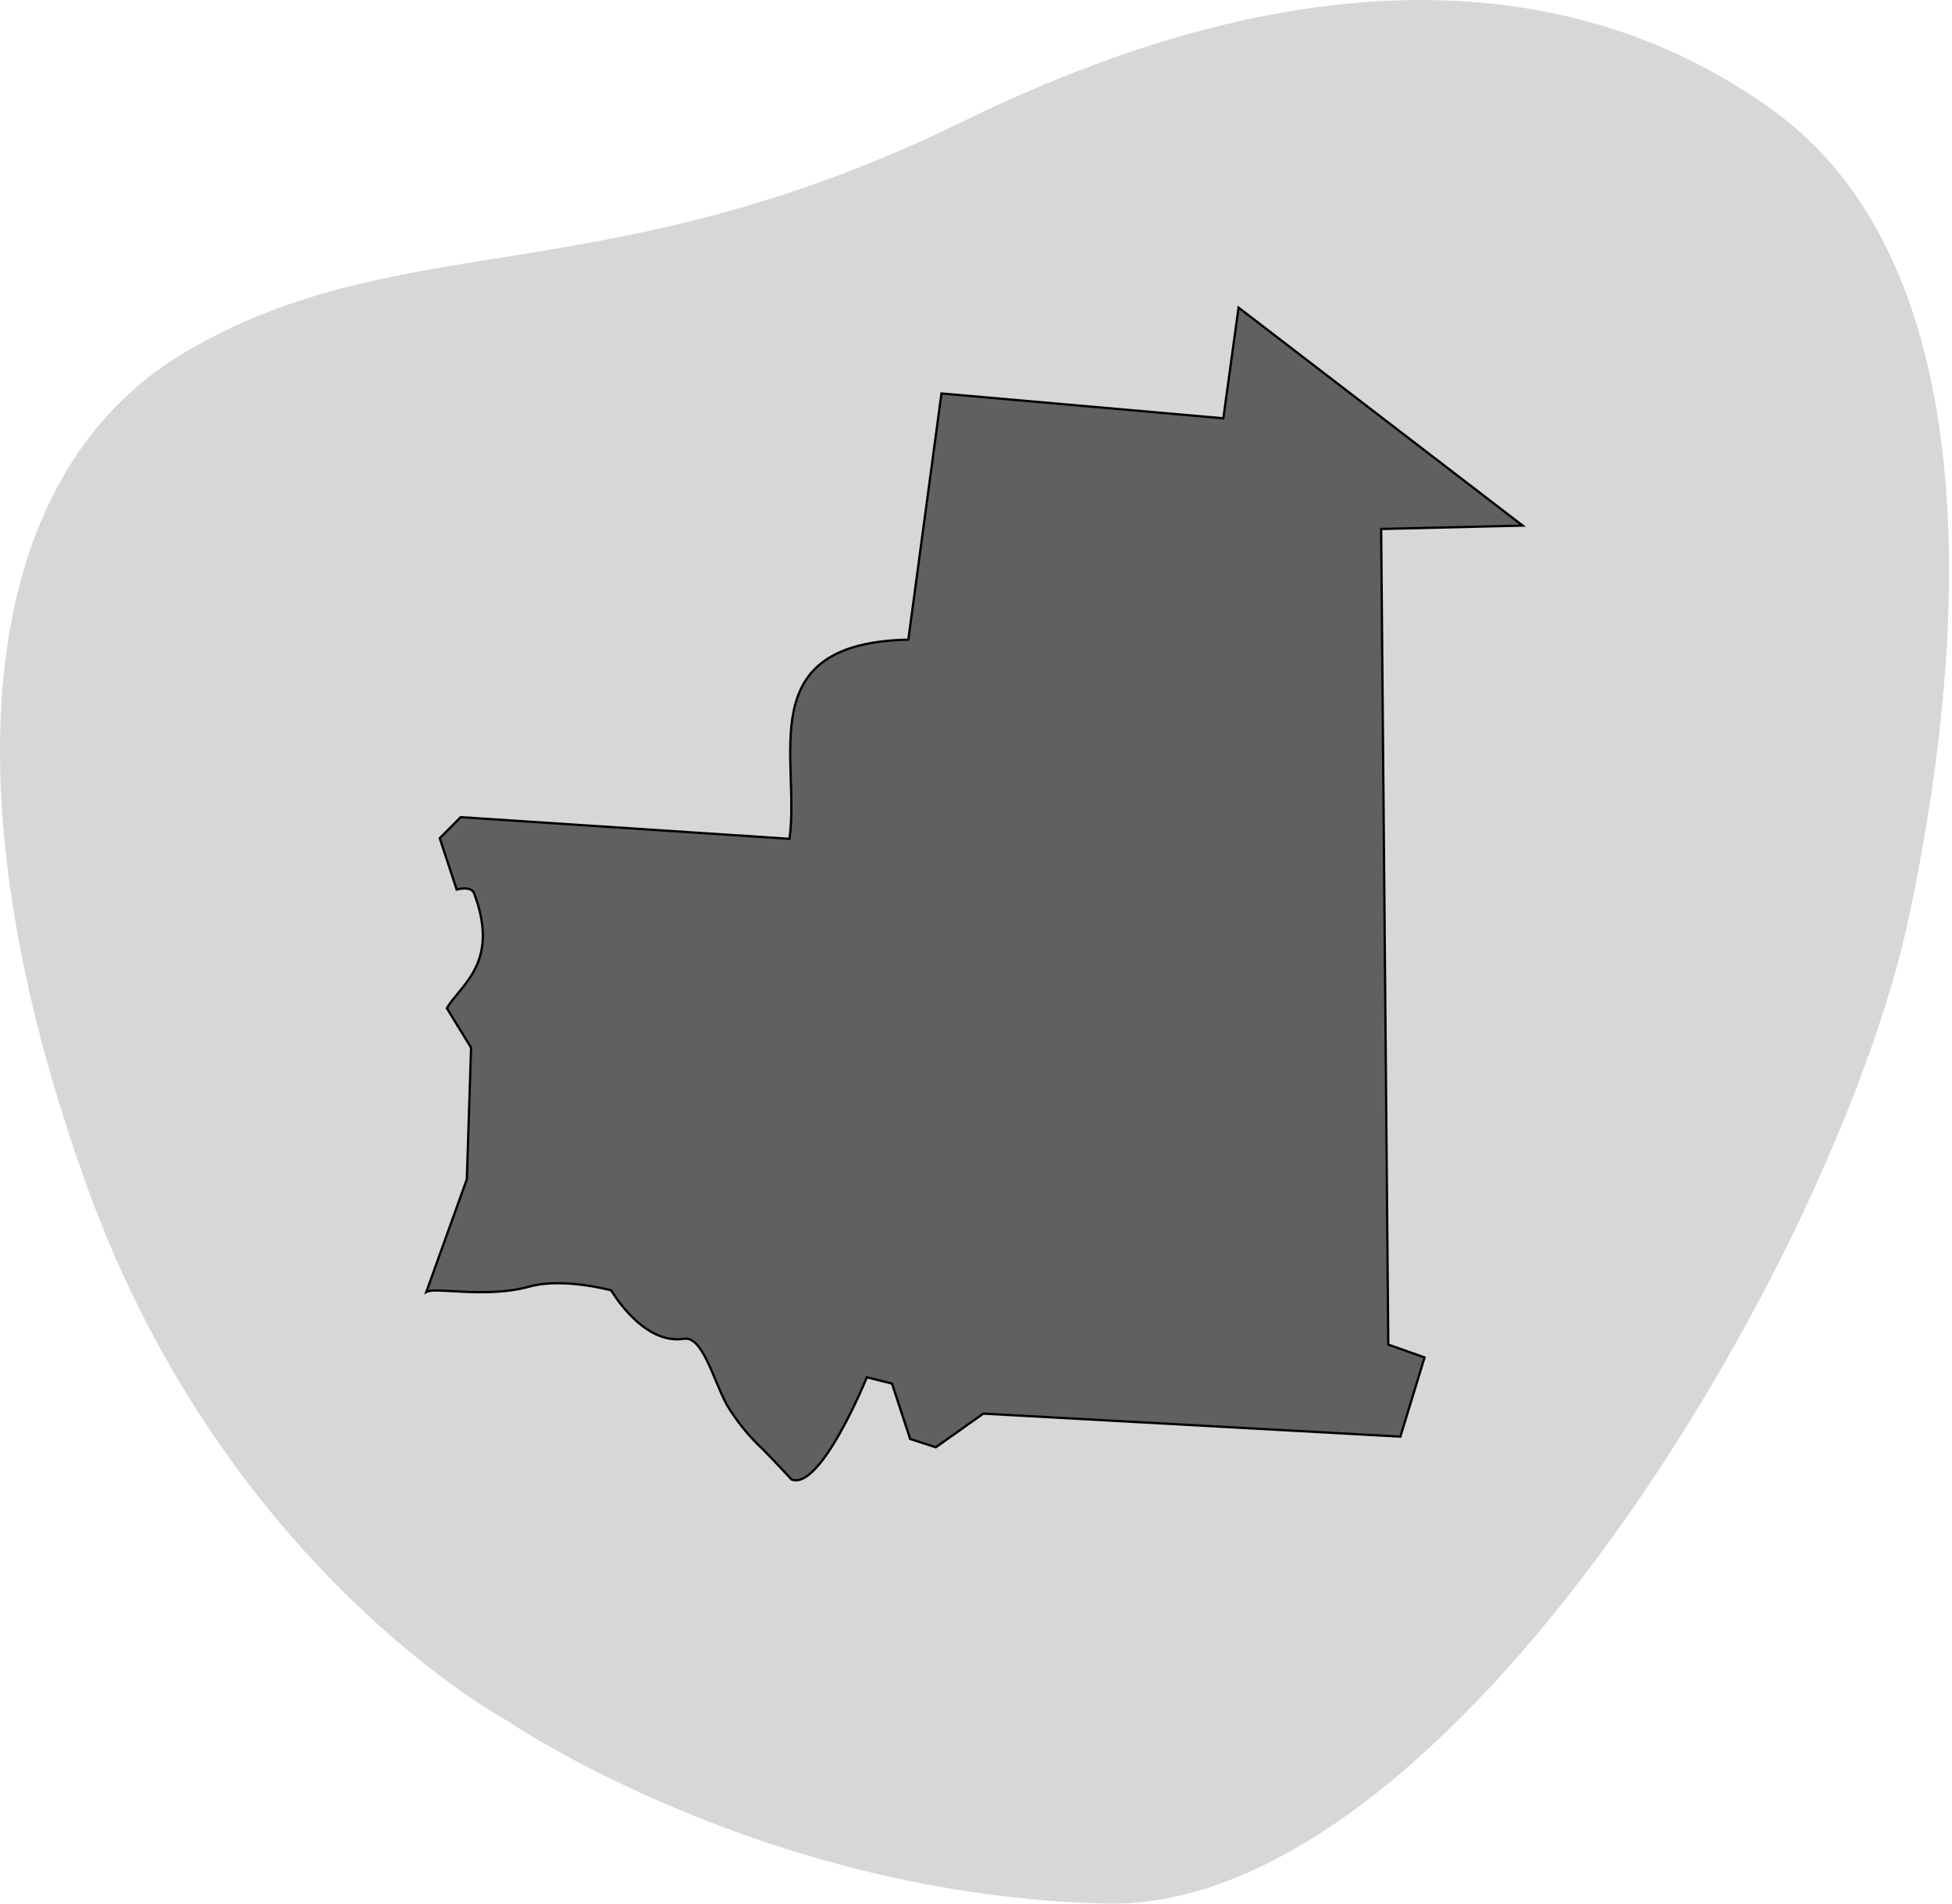
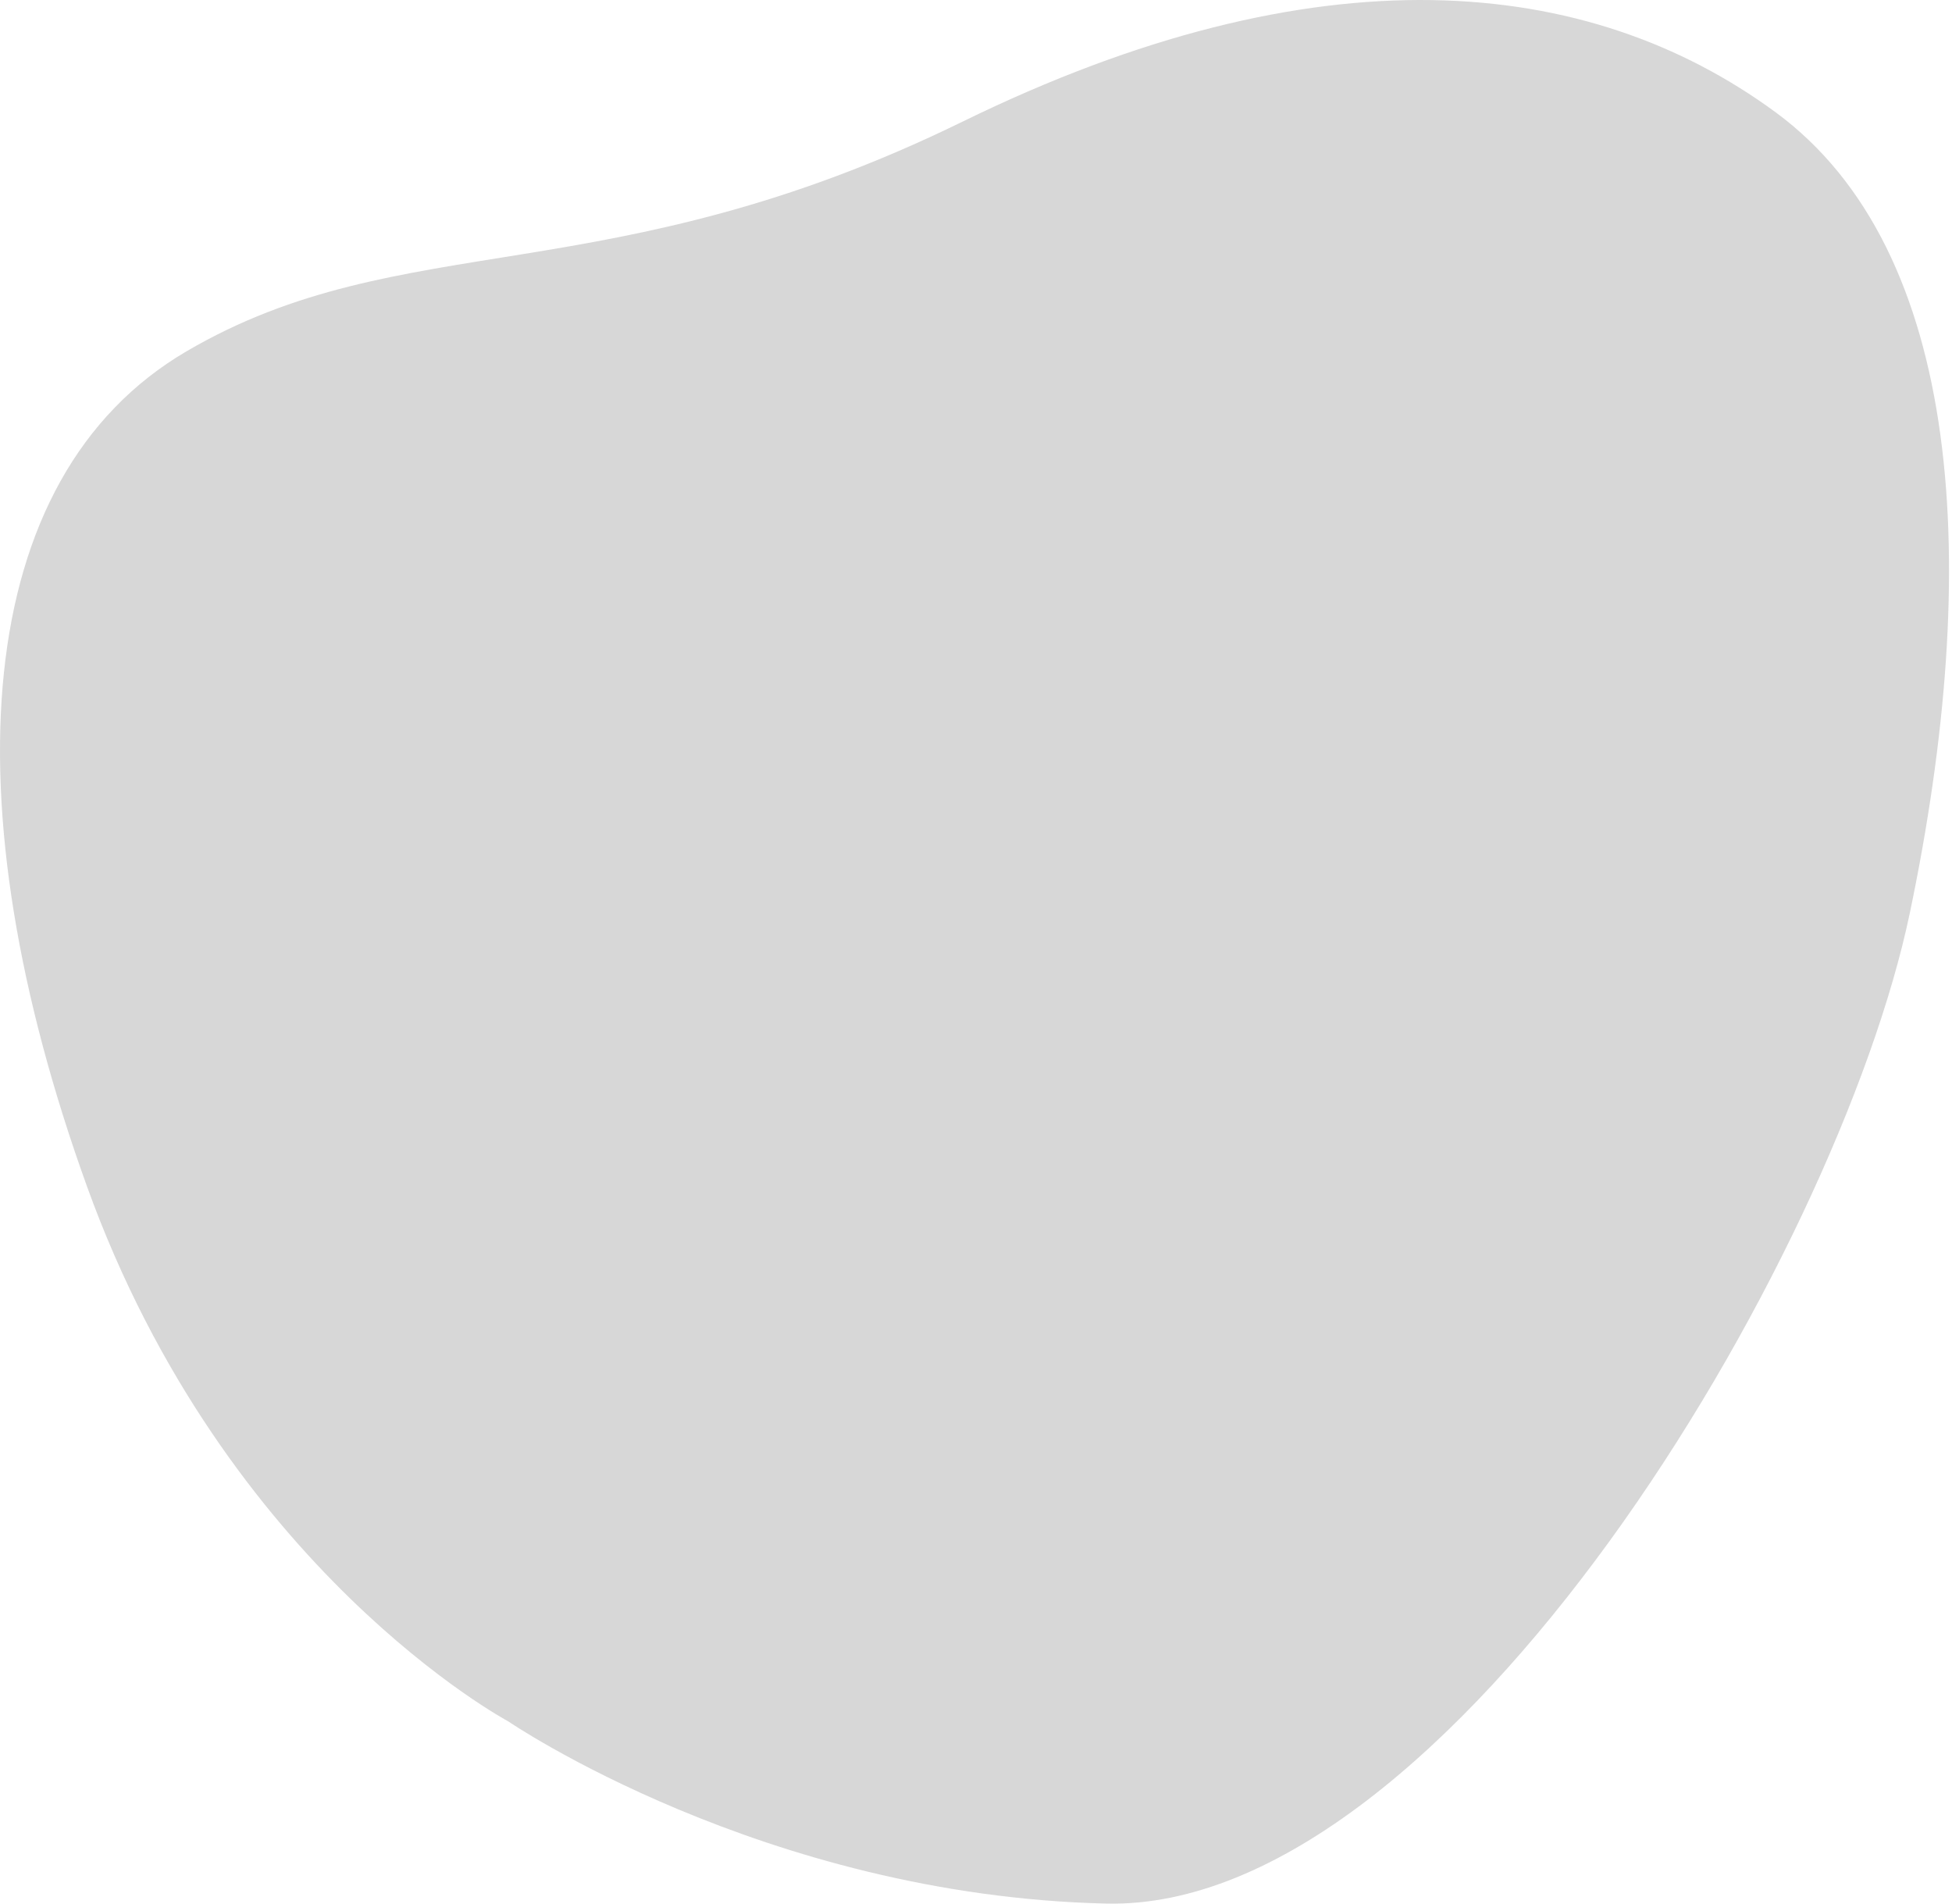
<svg xmlns="http://www.w3.org/2000/svg" width="641" height="625" viewBox="0 0 641 625" fill="none">
  <path opacity="0.7" d="M166.825 565.098C166.825 565.098 250.516 622.335 363.232 624.965C475.948 627.596 603.367 413.434 627.154 299.737C650.941 186.04 644.762 82.182 583.085 36.87C521.408 -8.443 432.629 -17.083 316.081 39.936C199.533 96.955 132.127 73.856 61.27 115.325C-9.586 156.795 -16.911 263.582 28.59 389.585C74.091 515.588 166.825 565.098 166.825 565.098Z" fill="#C6C6C6" />
-   <path d="M259.246 275.397C262.978 248.683 246.38 211.077 298.279 210.003L309.16 129.185L401.721 137.334L406.724 101L500 172.556L453.541 173.669L455.884 441.447L467.796 445.66L459.854 471.659L322.899 464.106L307.293 475.157L298.875 472.414L292.919 454.247L284.659 452.18C284.659 452.18 269.53 489.508 259.921 485.732C259.921 485.732 255.632 481.081 250.788 476.072C246.021 471.693 241.915 466.645 238.597 461.085C234.03 452.418 230.655 438.545 224.54 439.538C211.079 441.645 200.715 423.637 200.715 423.637C200.715 423.637 184.831 419.304 173.832 422.405C159.298 426.38 142.938 422.405 140 424.154L153.302 387.144L154.692 343.972L146.75 331.012C151.118 323.34 164.341 316.264 155.685 293.286C154.692 290.663 149.967 292.054 149.967 292.054L144.408 275.199L151.277 268.282L259.246 275.397Z" fill="#606060" stroke="black" stroke-width="0.75" />
</svg>